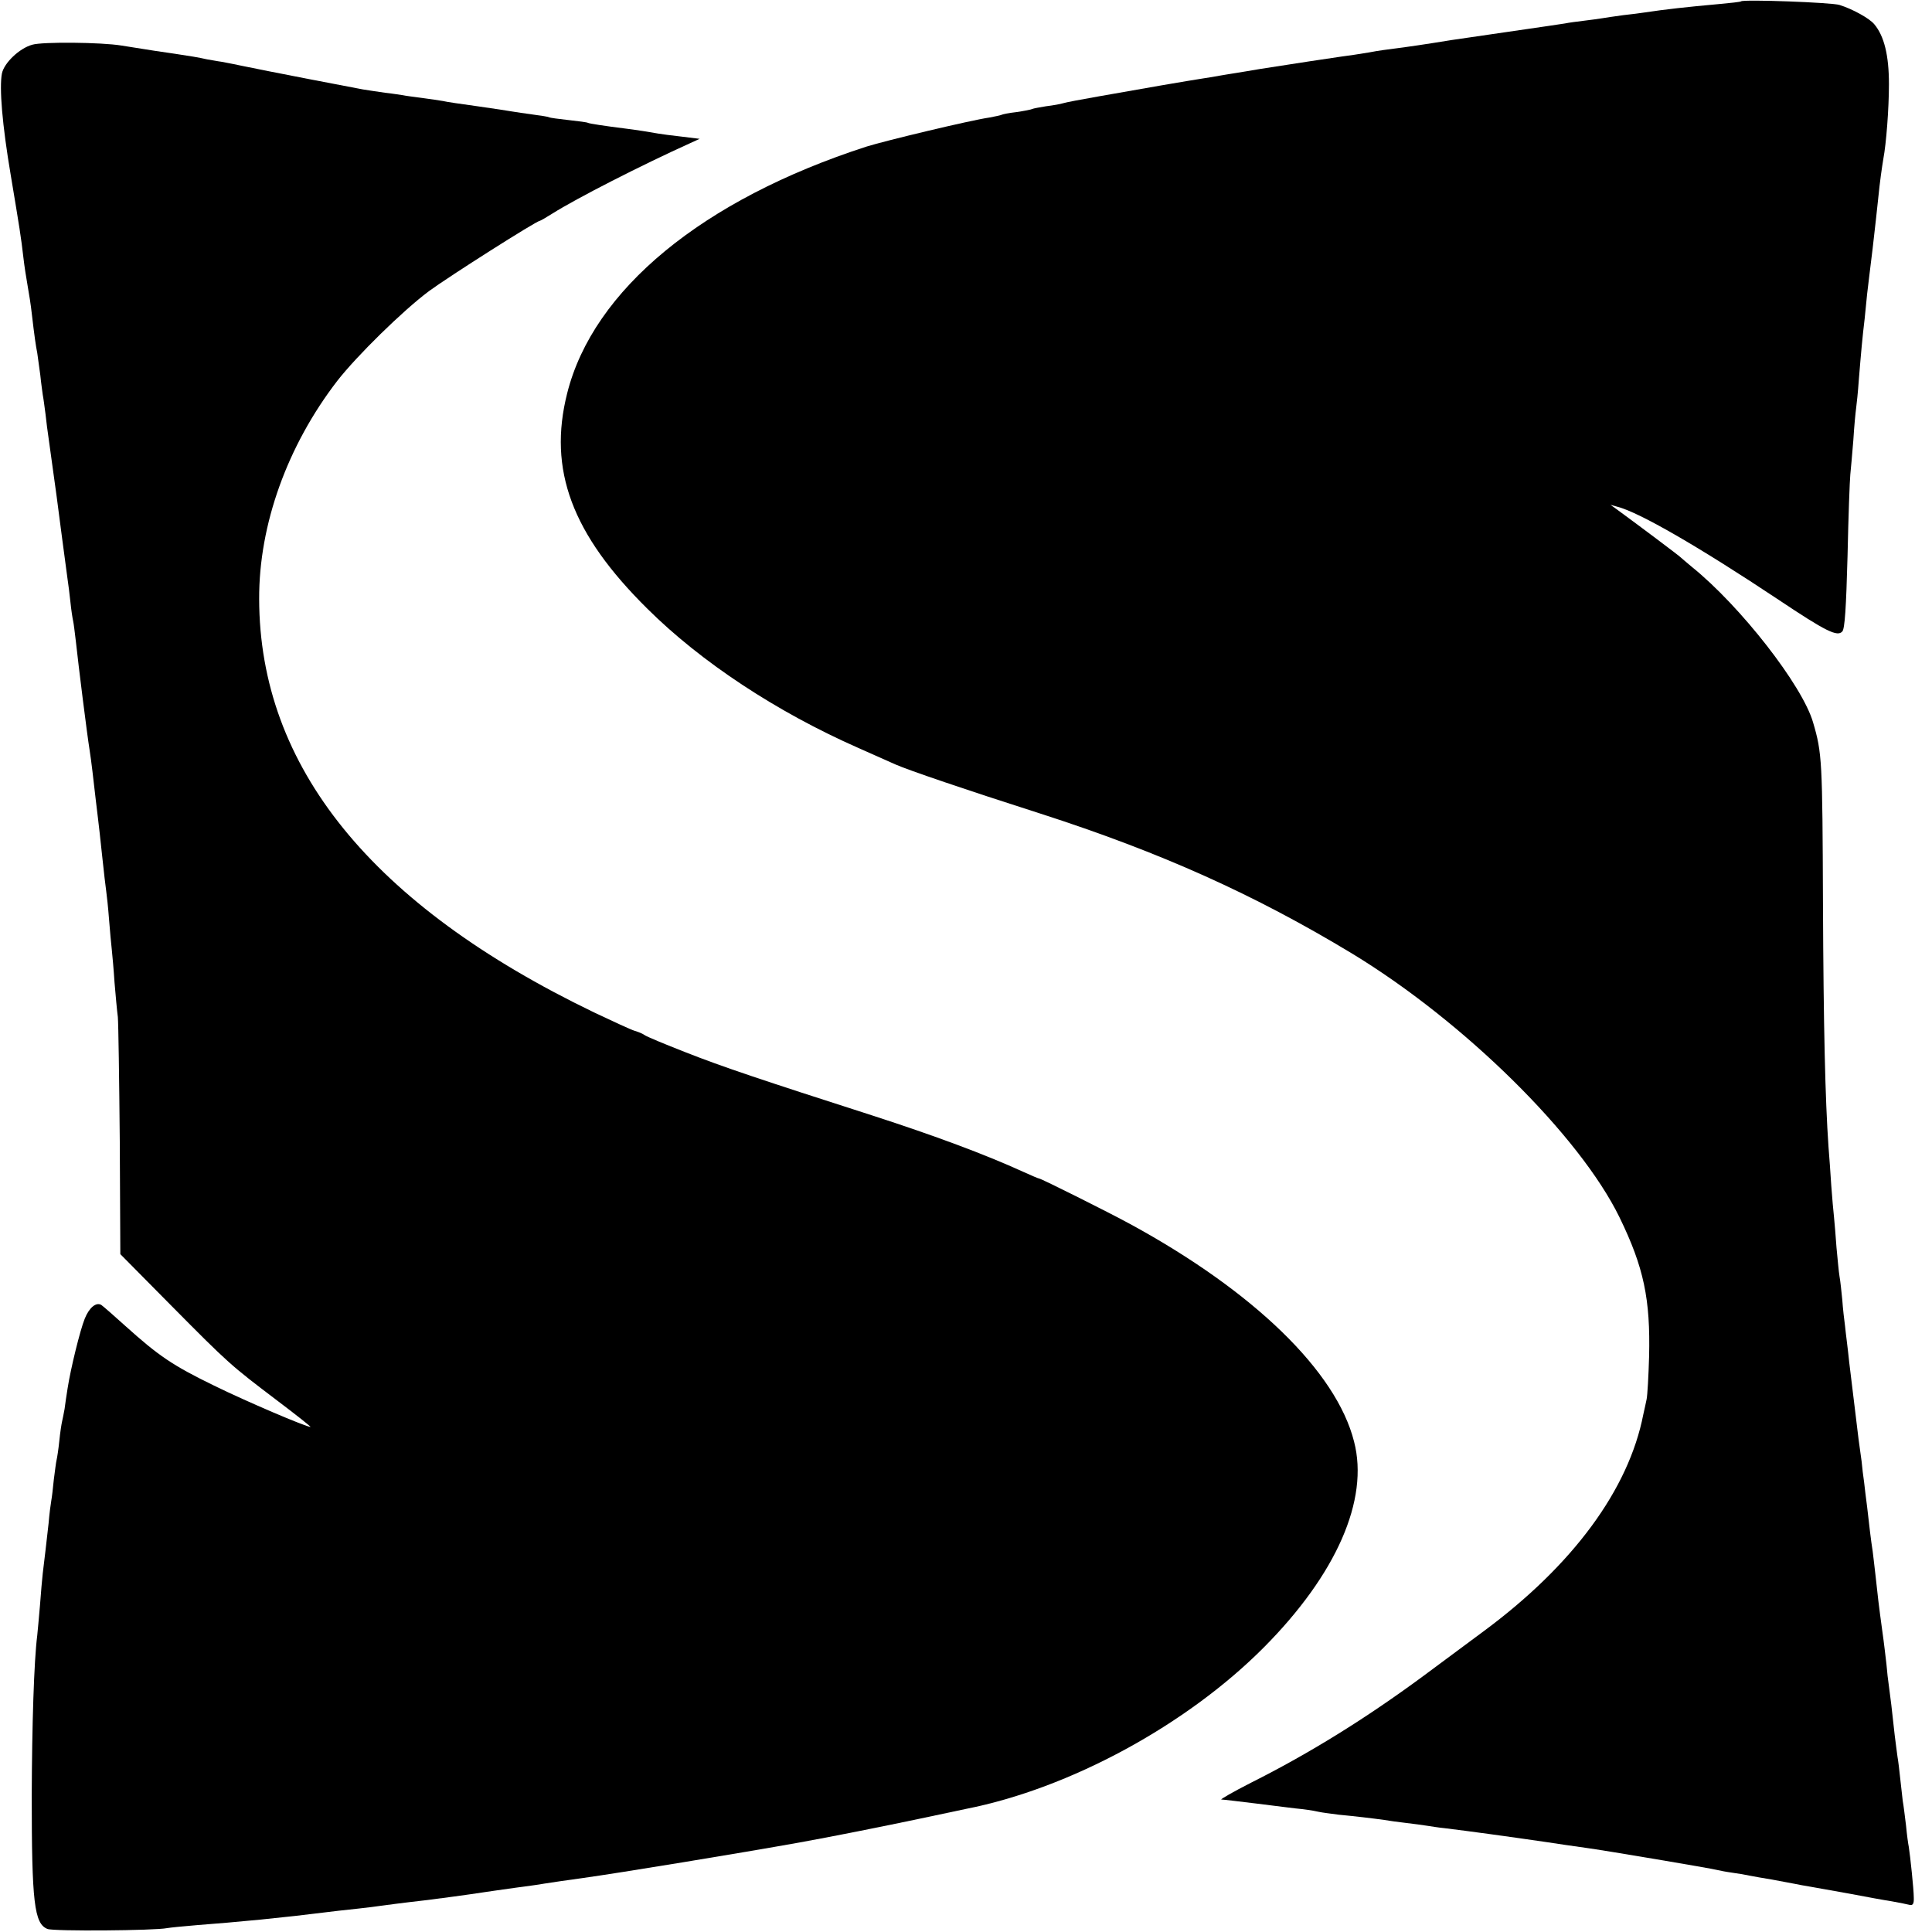
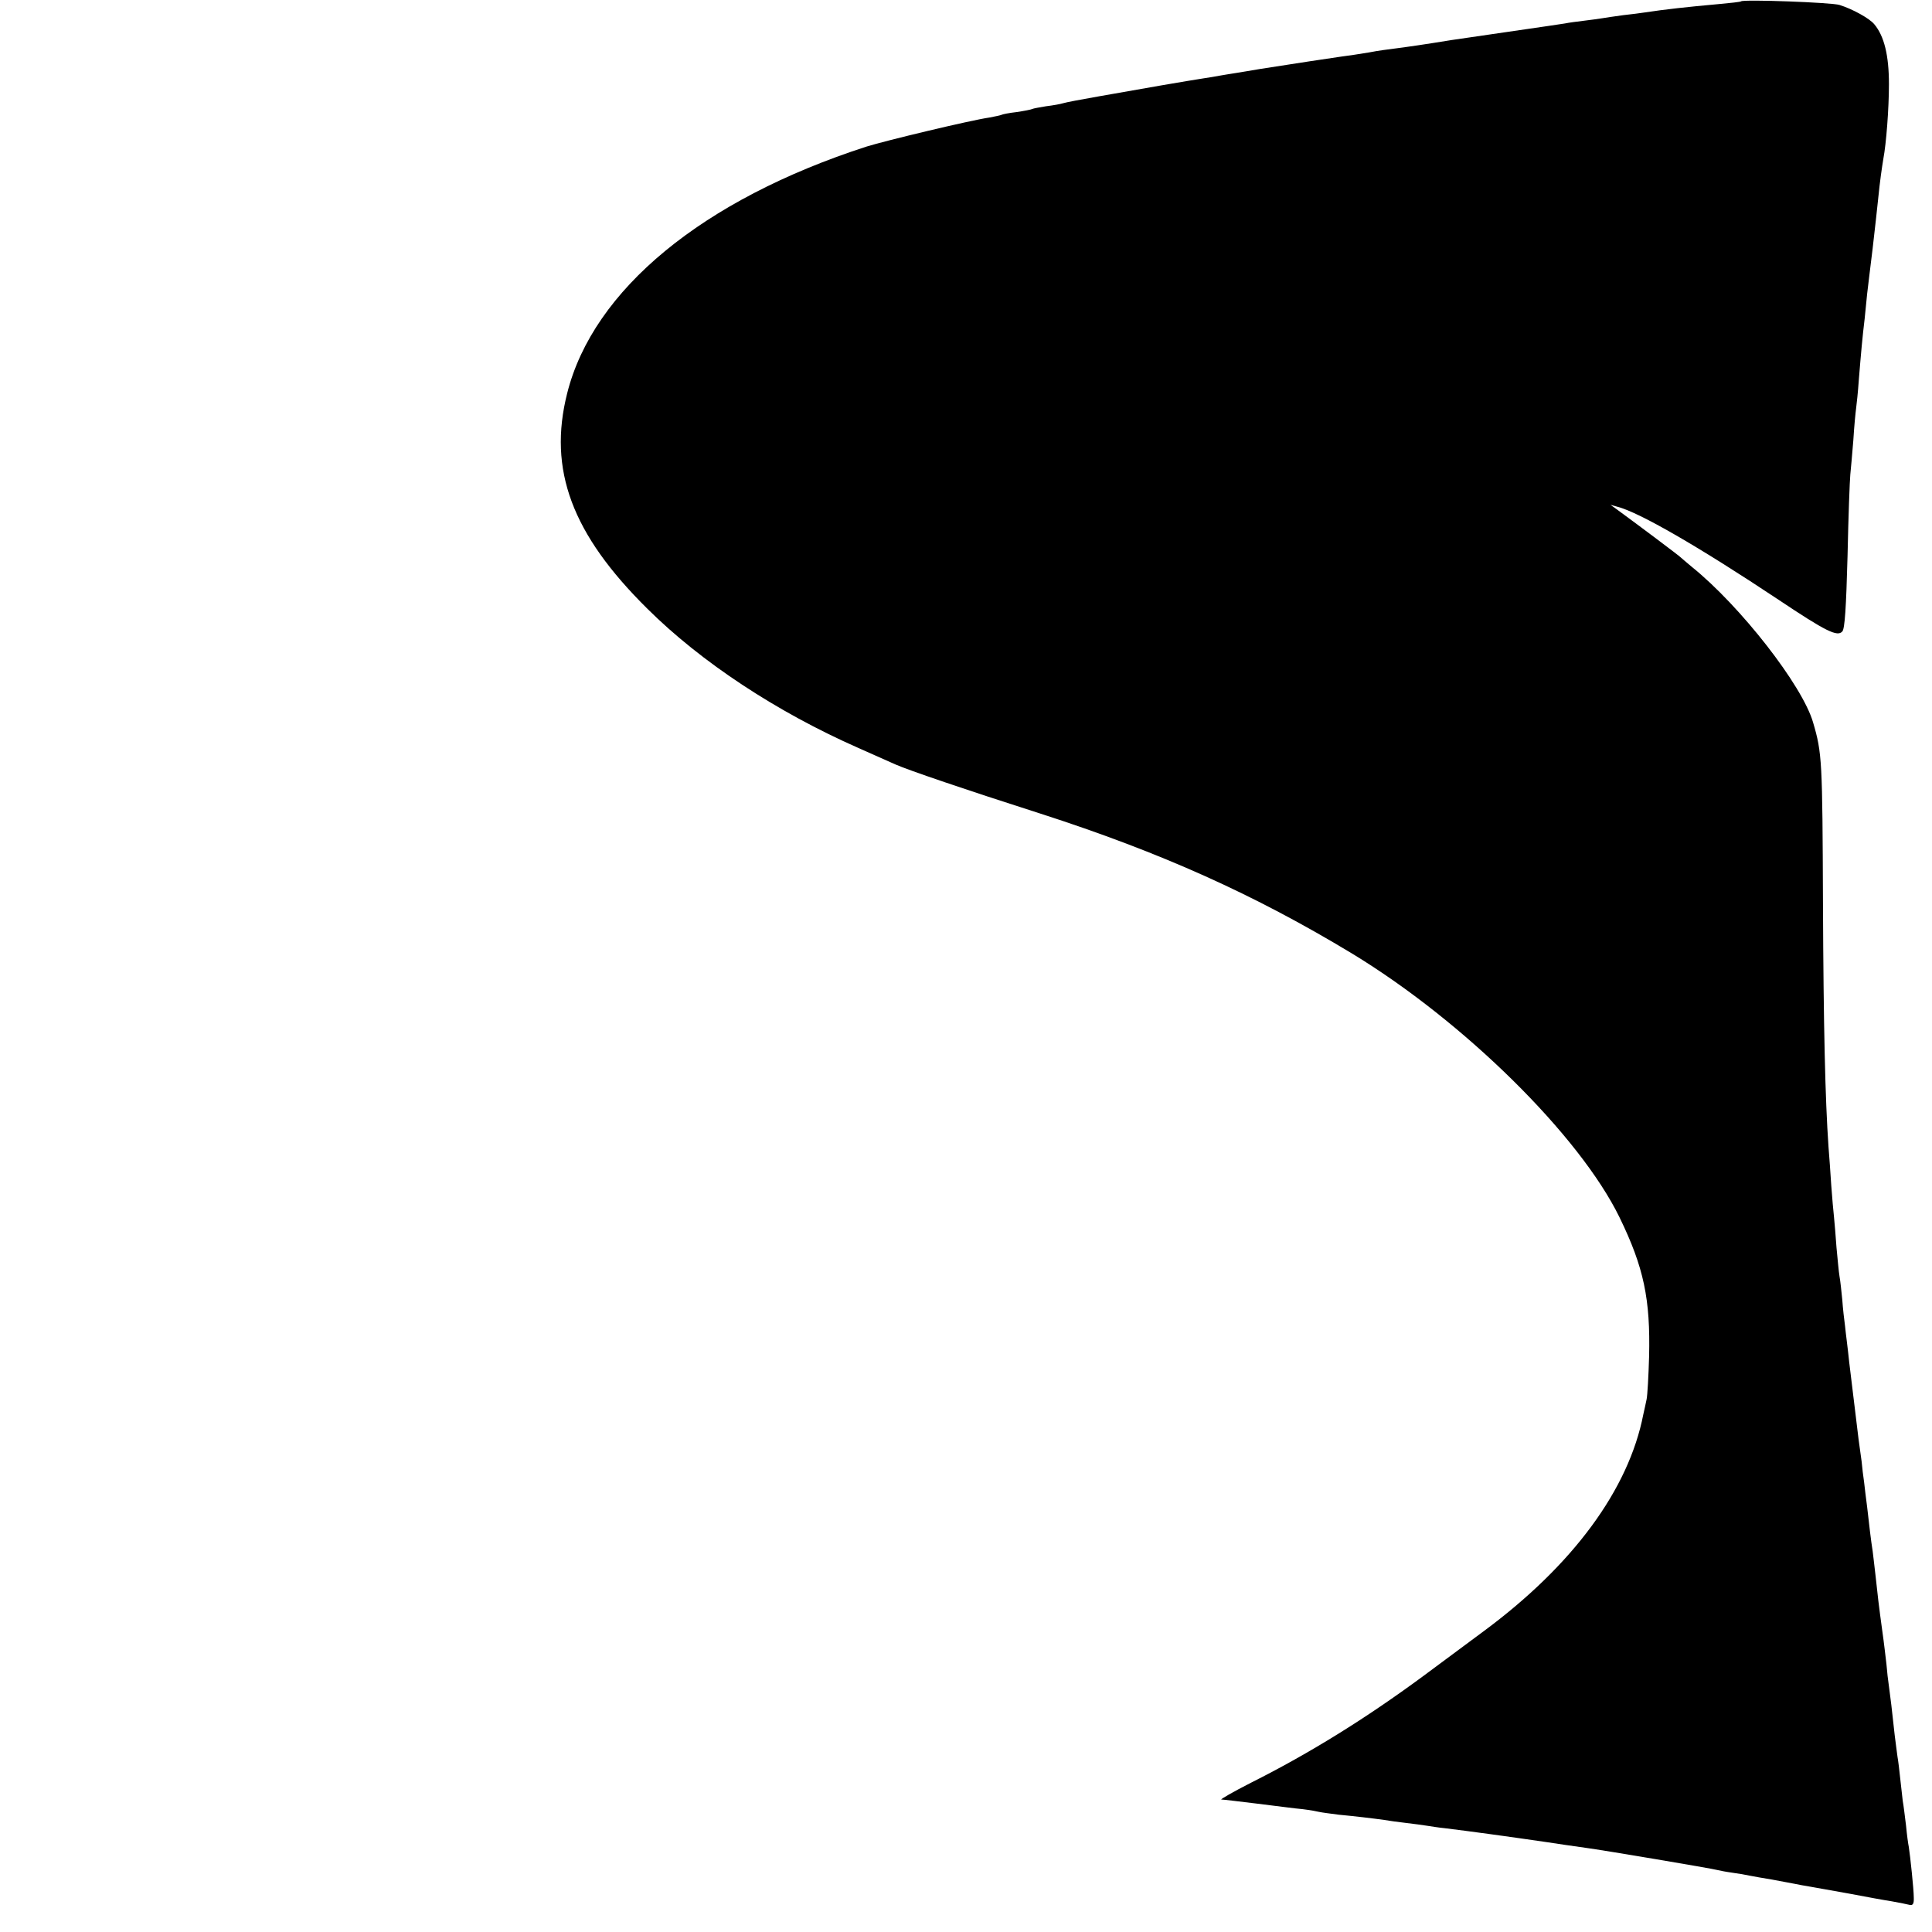
<svg xmlns="http://www.w3.org/2000/svg" version="1.0" width="700pt" height="700pt" viewBox="0 0 700 700" preserveAspectRatio="xMidYMid meet">
  <g transform="translate(0,700) scale(0.1,-0.1)" fill="#000000" stroke="none">
    <path d="M6308 6995 c-2 -2 -39 -6 -83 -10 -111 -10 -193 -19 -265 -30 -14 -2 -49 -7 -79 -10 -30 -4 -63 -9 -75 -11 -12 -2 -41 -6 -66 -9 -25 -3 -56 -7 -70 -10 -14 -2 -41 -6 -60 -9 -42 -6 -315 -46 -350 -51 -98 -16 -161 -25 -200 -30 -25 -3 -70 -9 -100 -15 -30 -5 -75 -12 -100 -15 -43 -6 -167 -25 -295 -45 -33 -6 -73 -12 -90 -15 -16 -2 -41 -7 -55 -9 -14 -3 -41 -7 -60 -10 -19 -3 -87 -14 -150 -25 -63 -11 -166 -29 -228 -40 -63 -11 -121 -22 -130 -25 -9 -3 -37 -8 -62 -11 -24 -4 -47 -8 -50 -10 -4 -2 -29 -7 -56 -11 -27 -3 -52 -8 -55 -10 -4 -2 -24 -6 -45 -10 -69 -10 -377 -84 -444 -105 -594 -192 -991 -519 -1085 -894 -70 -277 17 -510 290 -780 195 -194 470 -375 765 -505 52 -23 113 -50 135 -60 45 -20 253 -91 525 -178 437 -141 775 -293 1129 -507 405 -246 824 -659 969 -956 88 -181 112 -296 107 -504 -2 -71 -6 -141 -9 -155 -3 -14 -8 -38 -12 -55 -53 -272 -255 -546 -578 -785 -66 -49 -166 -123 -221 -164 -205 -151 -407 -277 -622 -385 -65 -33 -113 -61 -108 -61 6 0 65 -7 130 -15 66 -8 140 -18 165 -20 25 -3 52 -8 60 -10 8 -2 40 -6 70 -10 63 -6 122 -13 165 -19 17 -3 53 -8 80 -11 28 -3 61 -8 75 -10 14 -2 43 -7 65 -9 90 -11 229 -30 373 -51 40 -6 85 -13 137 -20 61 -8 458 -75 475 -80 8 -2 33 -7 55 -10 23 -3 52 -8 65 -11 14 -3 50 -9 80 -14 30 -6 66 -12 80 -15 14 -3 41 -8 60 -11 19 -3 82 -15 140 -25 58 -11 128 -24 155 -28 28 -5 57 -11 65 -13 11 -2 15 5 14 27 0 30 -13 151 -18 183 -2 9 -7 44 -10 77 -4 33 -9 74 -12 90 -2 17 -6 53 -9 80 -3 28 -7 64 -10 80 -2 17 -7 51 -10 77 -10 93 -16 143 -21 178 -3 19 -7 55 -9 80 -3 25 -9 79 -15 120 -13 95 -17 130 -25 205 -4 33 -8 71 -10 85 -6 37 -13 98 -20 160 -4 30 -9 71 -11 90 -3 19 -7 53 -9 75 -3 22 -8 58 -11 80 -8 66 -12 98 -34 280 -5 50 -13 108 -15 130 -3 22 -8 65 -10 95 -3 30 -7 69 -10 85 -3 17 -7 64 -11 105 -3 41 -7 91 -9 110 -2 19 -7 71 -10 115 -3 44 -7 107 -10 140 -12 174 -18 430 -20 880 -2 519 -3 546 -36 658 -39 134 -263 421 -439 563 -19 16 -37 31 -40 34 -4 5 -156 119 -230 173 l-25 18 25 -7 c79 -20 297 -146 584 -337 172 -115 213 -135 231 -115 9 9 14 86 19 273 3 143 8 276 10 295 2 19 7 76 11 125 3 50 8 101 10 115 2 14 7 61 10 105 8 98 13 154 21 220 3 28 7 68 9 90 3 22 11 96 20 165 8 69 17 150 20 180 6 62 14 116 19 146 10 53 20 179 20 269 0 104 -17 174 -53 217 -17 21 -78 55 -126 70 -27 9 -349 21 -357 13z" />
-     <path d="M117 6838 c-47 -13 -102 -66 -110 -104 -10 -52 1 -186 32 -369 32 -192 37 -222 46 -300 3 -27 10 -72 15 -100 5 -27 12 -72 15 -100 10 -86 15 -119 20 -144 2 -13 7 -49 11 -80 3 -31 8 -63 9 -72 2 -9 6 -40 10 -70 3 -30 8 -65 10 -79 3 -21 9 -65 30 -217 2 -16 11 -84 20 -153 9 -69 18 -136 20 -150 2 -14 7 -50 10 -80 3 -30 8 -62 10 -70 2 -8 6 -42 10 -75 9 -84 40 -333 50 -395 2 -14 7 -47 10 -75 9 -79 16 -137 20 -170 2 -16 9 -77 15 -135 6 -58 13 -116 15 -130 2 -14 7 -59 10 -100 3 -41 8 -91 10 -110 2 -19 7 -73 10 -120 4 -47 9 -103 12 -125 2 -22 5 -224 7 -450 l2 -409 184 -186 c210 -212 215 -216 385 -345 69 -52 123 -95 120 -95 -16 0 -232 92 -350 150 -150 73 -201 108 -321 216 -42 38 -81 72 -87 76 -19 11 -44 -10 -60 -50 -17 -42 -51 -181 -62 -252 -4 -25 -9 -58 -11 -75 -3 -16 -7 -37 -9 -45 -2 -8 -7 -40 -10 -70 -3 -30 -8 -62 -10 -70 -2 -8 -6 -40 -10 -71 -3 -31 -7 -65 -9 -75 -2 -11 -7 -48 -10 -84 -8 -70 -14 -125 -21 -180 -2 -19 -7 -71 -10 -115 -4 -44 -8 -93 -10 -110 -12 -94 -19 -325 -20 -580 0 -388 9 -465 57 -484 22 -9 390 -6 433 3 11 2 61 7 110 11 92 7 123 10 230 20 117 12 150 16 190 21 79 10 111 13 165 19 30 3 66 8 80 10 23 3 65 9 170 21 32 4 146 19 210 29 14 2 61 9 105 15 44 6 91 12 105 15 31 5 87 13 138 20 143 20 569 90 787 129 112 20 312 60 435 86 80 17 156 33 170 36 376 74 800 304 1080 586 262 264 381 534 326 745 -64 254 -363 544 -811 788 -75 41 -323 165 -330 165 -3 0 -28 11 -57 24 -140 64 -324 132 -543 203 -411 132 -548 178 -680 230 -77 30 -144 58 -150 63 -5 4 -21 11 -35 15 -14 4 -80 35 -148 67 -805 388 -1212 890 -1213 1498 -1 269 102 555 283 790 70 90 237 254 332 325 69 51 390 255 402 255 2 0 23 12 45 26 89 56 322 175 499 255 l35 16 -65 8 c-36 4 -74 9 -85 11 -21 4 -83 14 -125 19 -64 8 -125 17 -130 20 -3 2 -34 6 -70 10 -36 4 -67 8 -70 10 -3 2 -29 6 -59 10 -30 4 -63 9 -75 11 -12 2 -68 11 -126 19 -58 8 -114 16 -125 19 -11 2 -45 7 -75 11 -30 4 -62 8 -70 10 -8 1 -37 6 -65 9 -27 4 -63 9 -80 12 -34 6 -355 68 -431 84 -28 6 -64 13 -80 16 -16 2 -40 7 -54 9 -30 7 -62 12 -115 20 -36 5 -103 15 -195 30 -73 12 -286 14 -323 3z" />
  </g>
</svg>